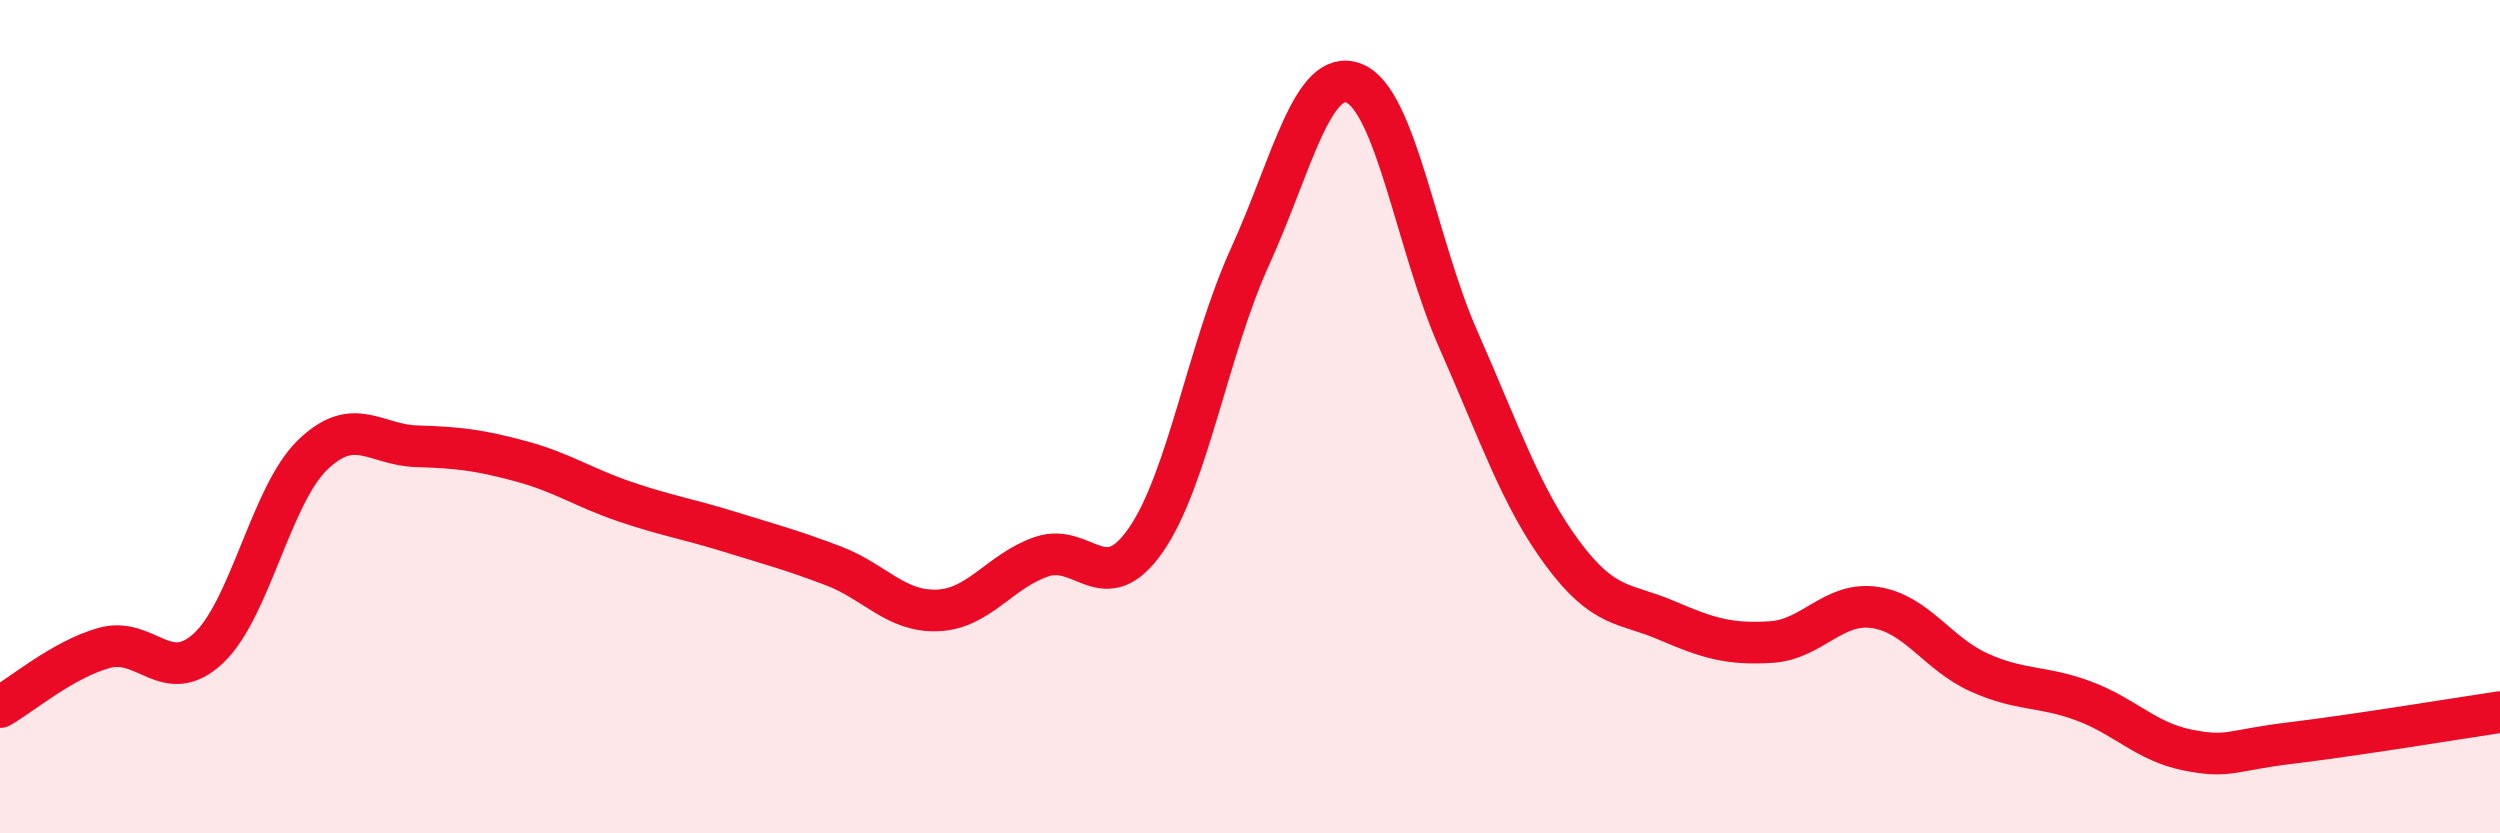
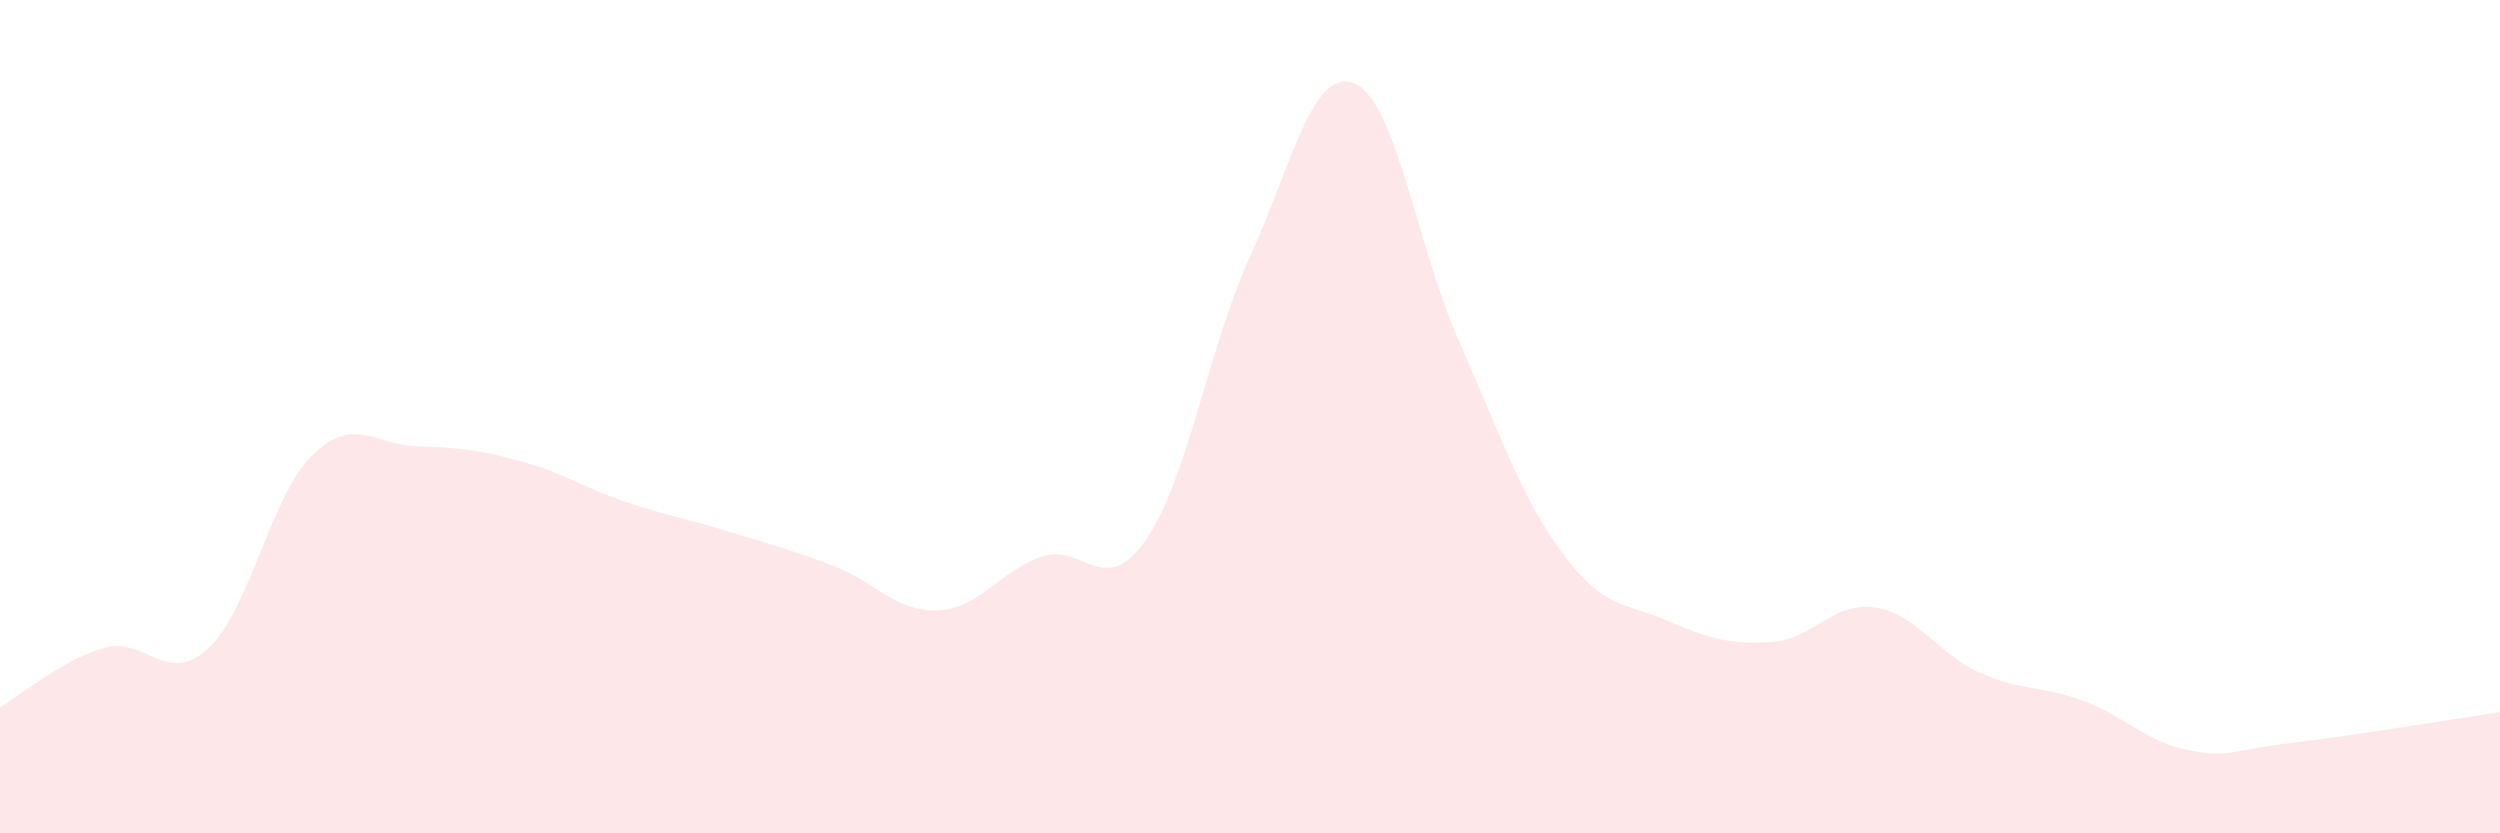
<svg xmlns="http://www.w3.org/2000/svg" width="60" height="20" viewBox="0 0 60 20">
  <path d="M 0,16.97 C 0.5,16.69 1.5,15.83 2.5,15.55 C 3.5,15.27 4,16.49 5,15.56 C 6,14.63 6.5,11.89 7.5,10.92 C 8.5,9.95 9,10.68 10,10.71 C 11,10.74 11.5,10.8 12.5,11.07 C 13.5,11.34 14,11.7 15,12.04 C 16,12.38 16.5,12.45 17.5,12.76 C 18.5,13.07 19,13.2 20,13.58 C 21,13.96 21.5,14.69 22.5,14.65 C 23.5,14.61 24,13.7 25,13.36 C 26,13.02 26.5,14.4 27.5,12.96 C 28.5,11.52 29,8.35 30,6.16 C 31,3.97 31.5,1.6 32.5,2 C 33.5,2.4 34,5.89 35,8.15 C 36,10.41 36.5,11.93 37.5,13.28 C 38.5,14.63 39,14.46 40,14.89 C 41,15.32 41.5,15.47 42.5,15.41 C 43.5,15.35 44,14.43 45,14.58 C 46,14.73 46.5,15.69 47.5,16.14 C 48.5,16.59 49,16.45 50,16.82 C 51,17.19 51.5,17.8 52.5,18 C 53.5,18.2 53.5,18.01 55,17.83 C 56.5,17.65 59,17.24 60,17.09L60 20L0 20Z" fill="#EB0A25" opacity="0.1" stroke-linecap="round" stroke-linejoin="round" />
-   <path d="M 0,16.97 C 0.5,16.69 1.5,15.83 2.5,15.55 C 3.5,15.27 4,16.49 5,15.56 C 6,14.63 6.5,11.89 7.5,10.92 C 8.5,9.95 9,10.68 10,10.71 C 11,10.74 11.5,10.8 12.5,11.07 C 13.5,11.34 14,11.7 15,12.04 C 16,12.38 16.5,12.45 17.5,12.76 C 18.5,13.07 19,13.2 20,13.58 C 21,13.96 21.5,14.69 22.5,14.65 C 23.5,14.61 24,13.7 25,13.36 C 26,13.02 26.5,14.4 27.5,12.96 C 28.5,11.52 29,8.35 30,6.16 C 31,3.97 31.5,1.6 32.5,2 C 33.5,2.4 34,5.89 35,8.15 C 36,10.41 36.5,11.93 37.5,13.28 C 38.5,14.63 39,14.46 40,14.89 C 41,15.32 41.5,15.47 42.5,15.41 C 43.5,15.35 44,14.43 45,14.58 C 46,14.73 46.5,15.69 47.5,16.14 C 48.5,16.59 49,16.45 50,16.82 C 51,17.19 51.5,17.8 52.5,18 C 53.5,18.2 53.5,18.01 55,17.83 C 56.5,17.65 59,17.24 60,17.09" stroke="#EB0A25" stroke-width="1" fill="none" stroke-linecap="round" stroke-linejoin="round" />
</svg>